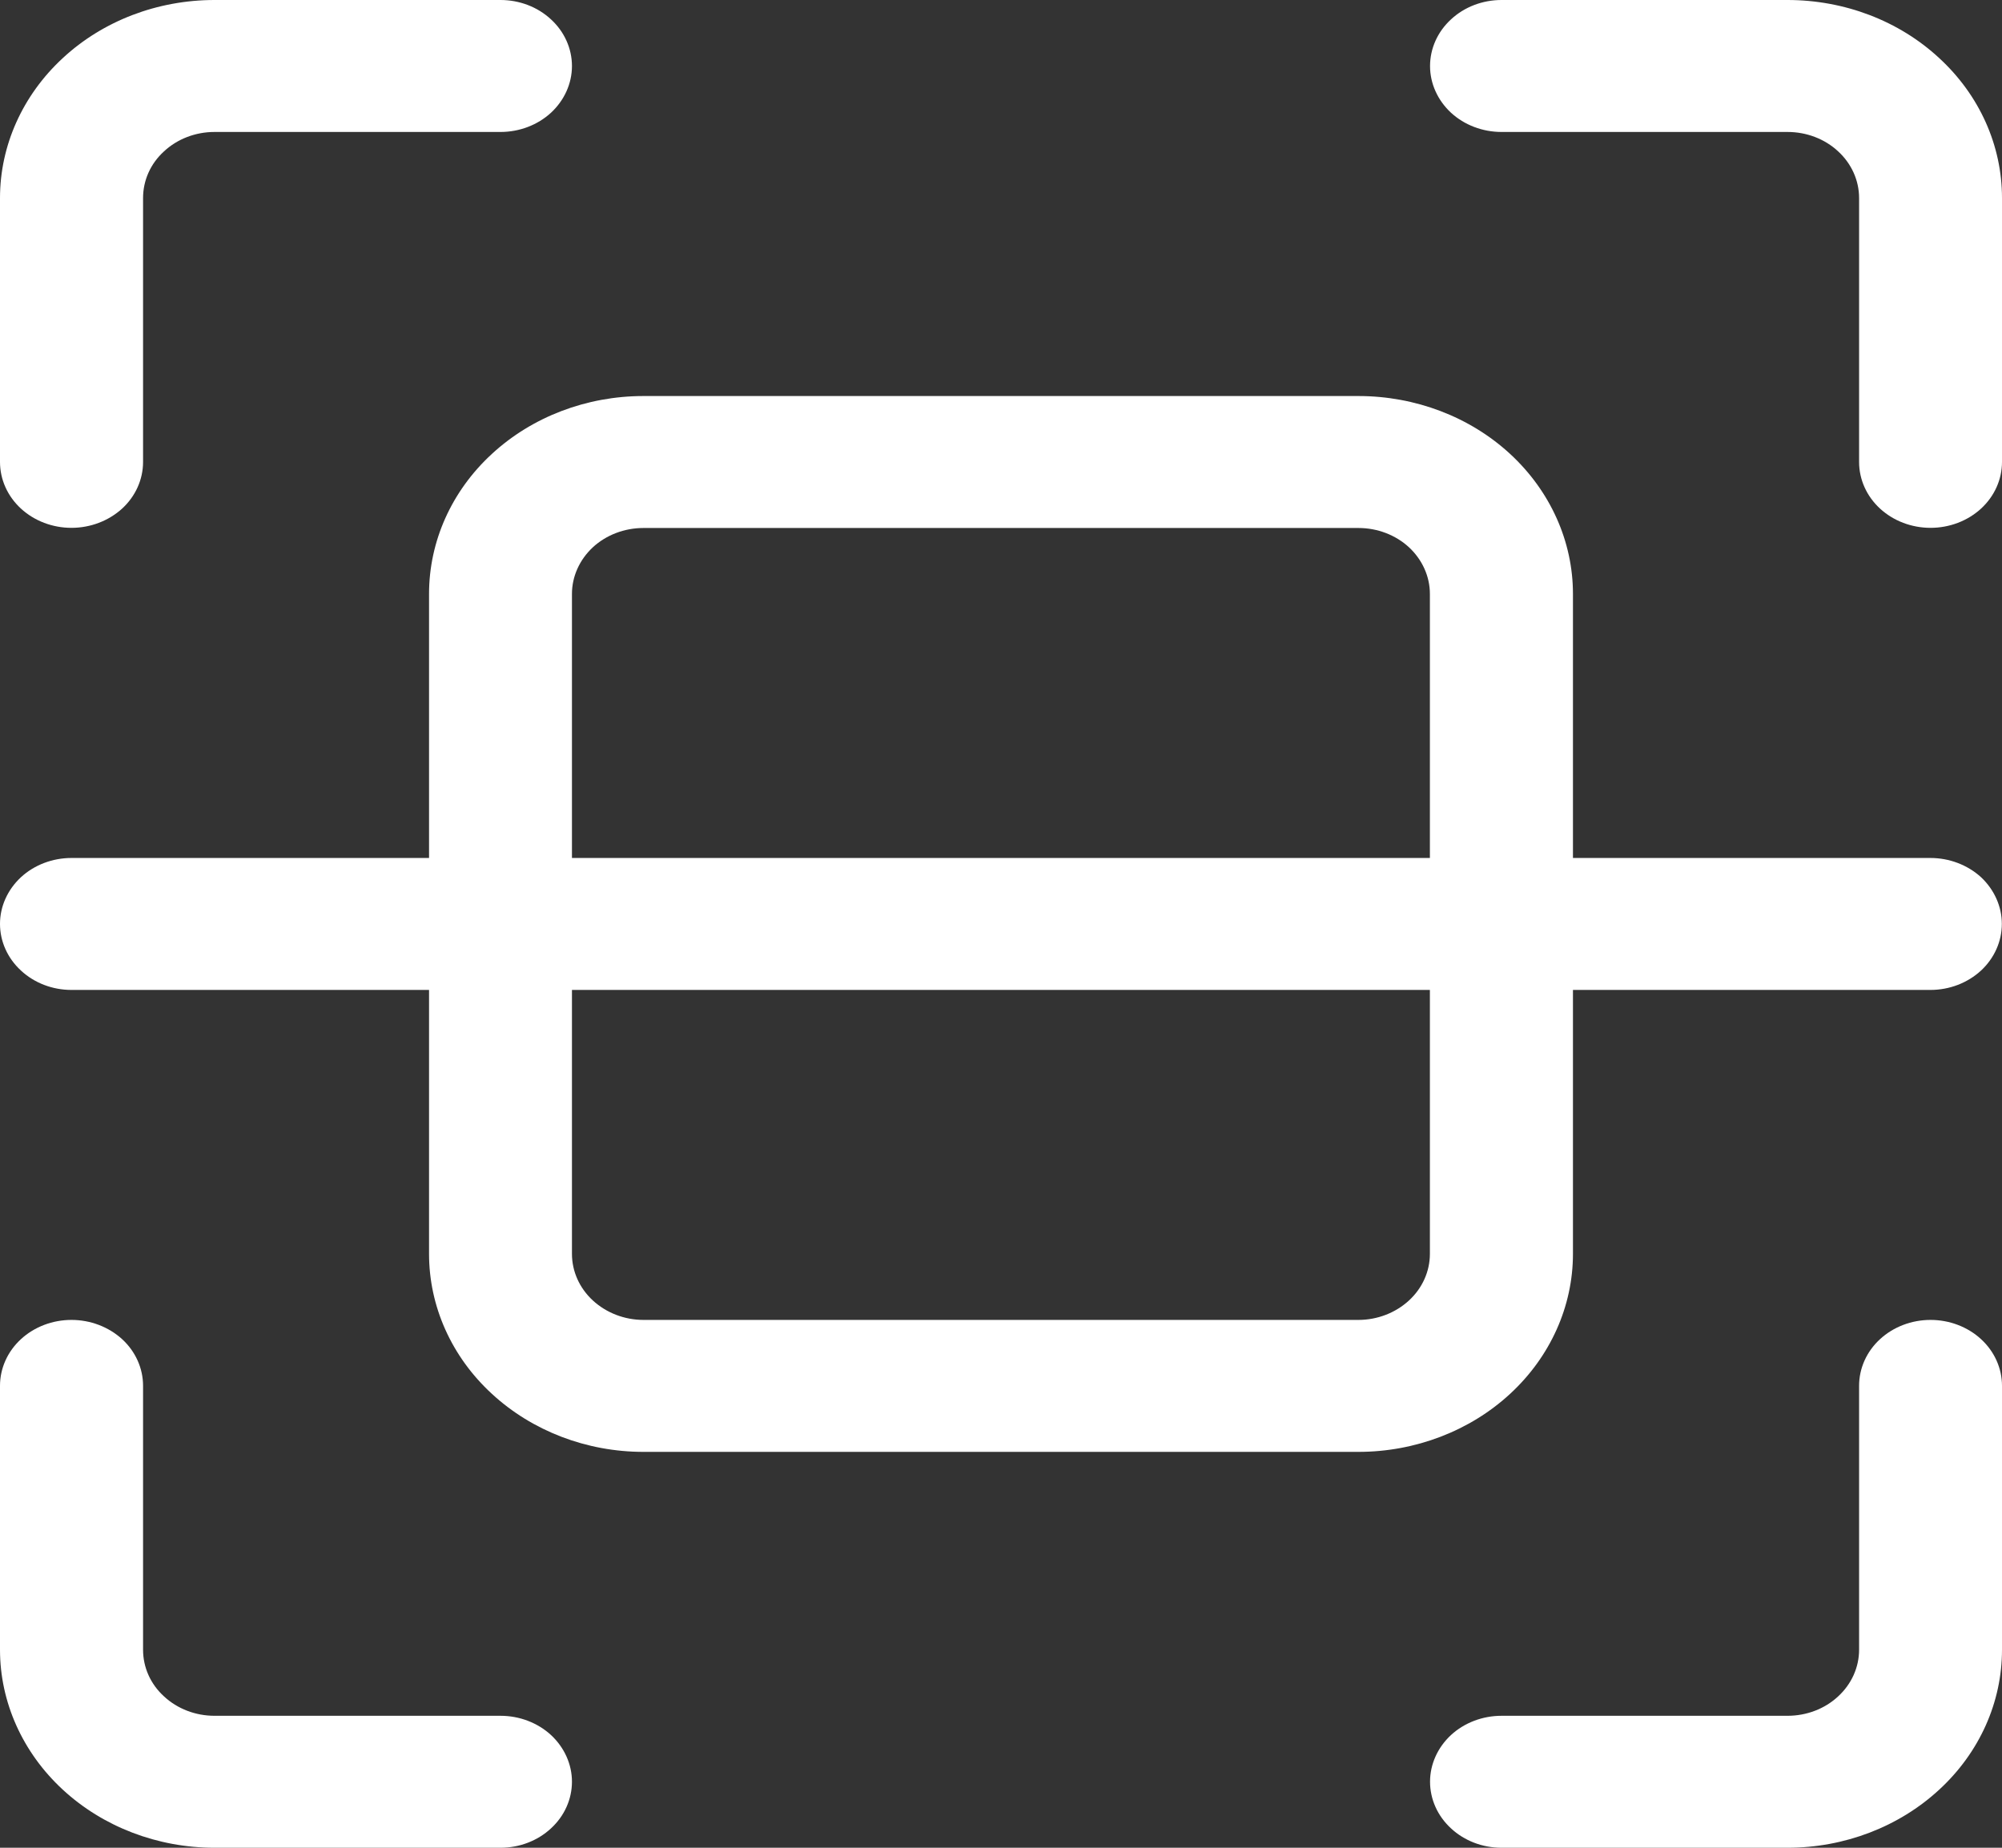
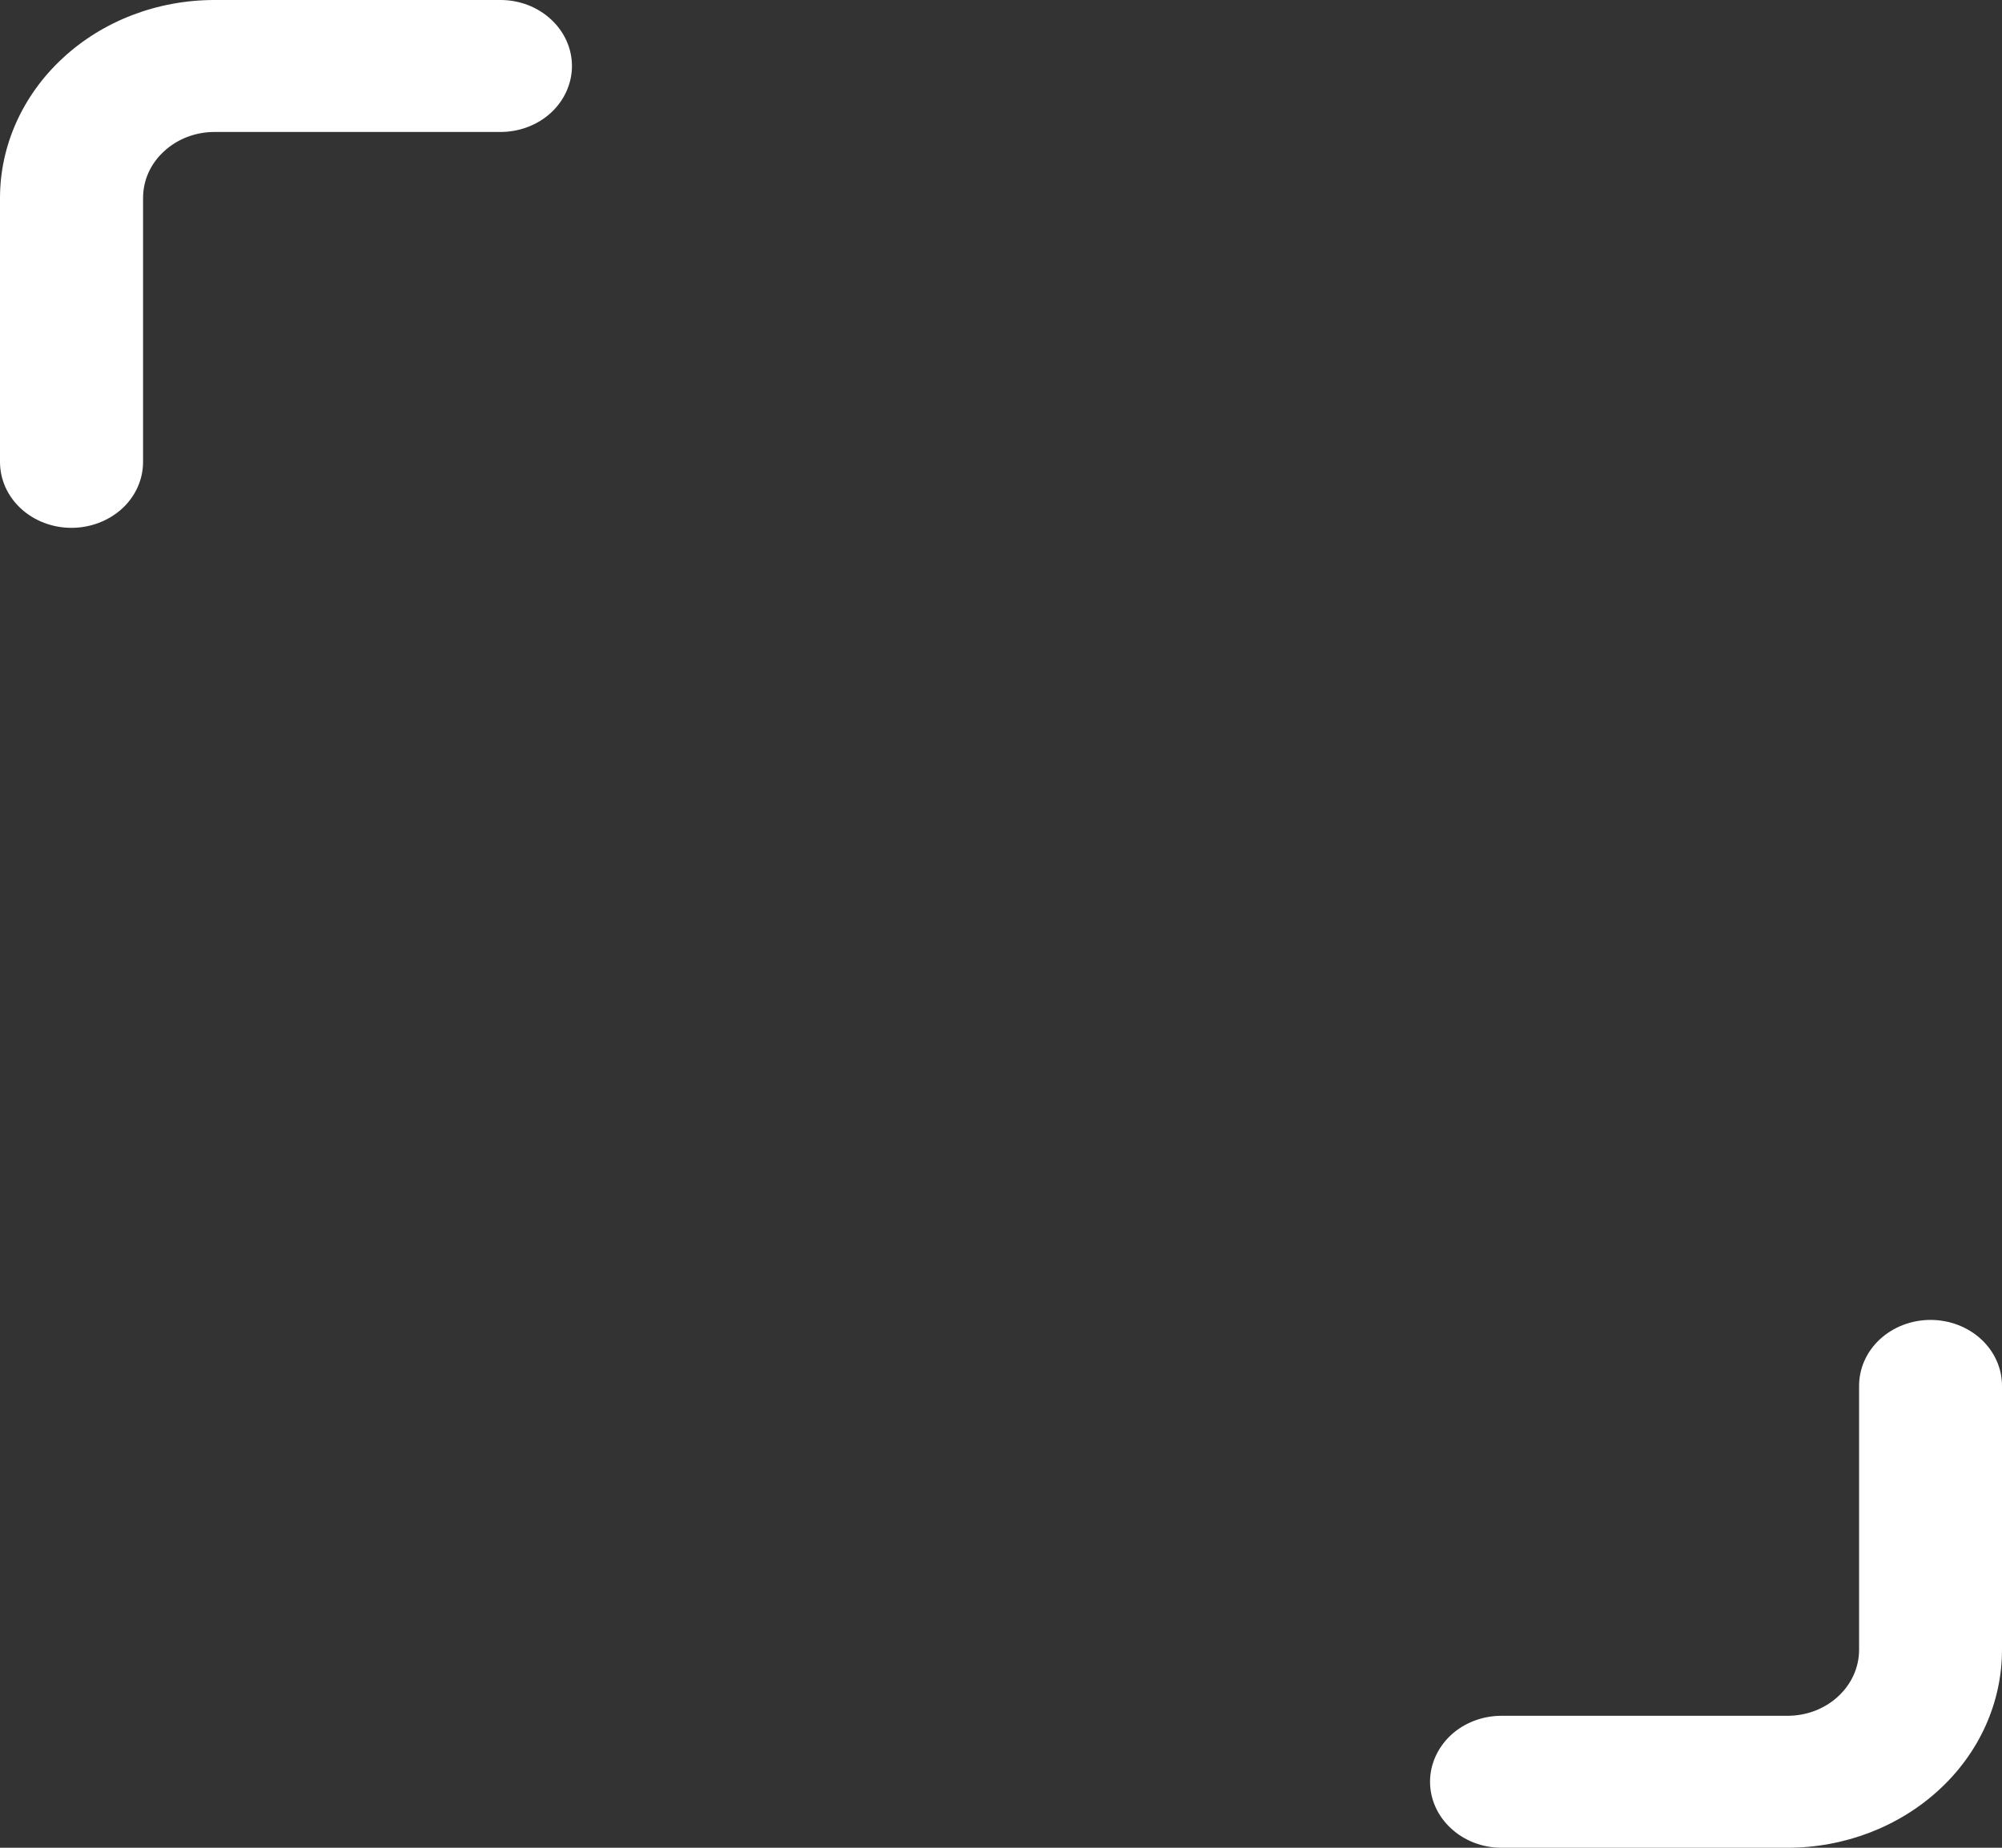
<svg xmlns="http://www.w3.org/2000/svg" width="13" height="12" viewBox="0 0 13 12" fill="none">
  <rect x="0" y="0" width="13" height="12" fill="#333333" stroke="none" />
-   <path d="M3.25 11.143H1.393C1.27 11.143 1.152 11.098 1.065 11.017C0.977 10.937 0.929 10.828 0.929 10.714V9C0.929 8.886 0.88 8.777 0.793 8.697C0.705 8.617 0.587 8.572 0.464 8.572C0.341 8.572 0.223 8.617 0.136 8.697C0.049 8.777 0 8.886 0 9V10.714C0 11.055 0.147 11.382 0.408 11.623C0.669 11.864 1.023 12 1.393 12H3.25C3.373 12 3.491 11.955 3.578 11.874C3.665 11.794 3.714 11.685 3.714 11.571C3.714 11.458 3.665 11.349 3.578 11.268C3.491 11.188 3.373 11.143 3.25 11.143Z" fill="white" />
  <path d="M12.536 8.572C12.413 8.572 12.295 8.617 12.208 8.697C12.121 8.777 12.072 8.886 12.072 9V10.714C12.072 10.828 12.023 10.937 11.936 11.017C11.849 11.098 11.731 11.143 11.607 11.143H9.75C9.627 11.143 9.509 11.188 9.422 11.268C9.335 11.349 9.286 11.458 9.286 11.571C9.286 11.685 9.335 11.794 9.422 11.874C9.509 11.955 9.627 12 9.75 12H11.607C11.977 12 12.331 11.864 12.592 11.623C12.854 11.382 13 11.055 13 10.714V9C13 8.886 12.951 8.777 12.864 8.697C12.777 8.617 12.659 8.572 12.536 8.572Z" fill="white" />
  <path d="M0.464 3.428C0.587 3.428 0.705 3.383 0.793 3.303C0.88 3.223 0.929 3.114 0.929 3V1.286C0.929 1.172 0.977 1.063 1.065 0.983C1.152 0.902 1.27 0.857 1.393 0.857H3.25C3.373 0.857 3.491 0.812 3.578 0.732C3.665 0.651 3.714 0.542 3.714 0.429C3.714 0.315 3.665 0.206 3.578 0.126C3.491 0.045 3.373 0 3.25 0H1.393C1.023 0 0.669 0.135 0.408 0.377C0.147 0.618 0 0.945 0 1.286V3C0 3.114 0.049 3.223 0.136 3.303C0.223 3.383 0.341 3.428 0.464 3.428Z" fill="white" />
-   <path d="M11.607 0H9.75C9.627 0 9.509 0.045 9.422 0.126C9.335 0.206 9.286 0.315 9.286 0.429C9.286 0.542 9.335 0.651 9.422 0.732C9.509 0.812 9.627 0.857 9.75 0.857H11.607C11.731 0.857 11.849 0.902 11.936 0.983C12.023 1.063 12.072 1.172 12.072 1.286V3C12.072 3.114 12.121 3.223 12.208 3.303C12.295 3.383 12.413 3.428 12.536 3.428C12.659 3.428 12.777 3.383 12.864 3.303C12.951 3.223 13 3.114 13 3V1.286C13 0.945 12.854 0.618 12.592 0.377C12.331 0.135 11.977 0 11.607 0Z" fill="white" />
-   <path d="M12.535 5.572H10.214V3.857C10.214 3.516 10.067 3.189 9.806 2.948C9.545 2.707 9.19 2.572 8.821 2.572H4.178C3.809 2.572 3.455 2.707 3.194 2.948C2.932 3.189 2.786 3.516 2.786 3.857V5.572H0.464C0.341 5.572 0.223 5.617 0.136 5.697C0.049 5.778 0 5.887 0 6C0 6.114 0.049 6.223 0.136 6.303C0.223 6.384 0.341 6.429 0.464 6.429H2.786V8.143C2.786 8.484 2.932 8.811 3.194 9.052C3.455 9.293 3.809 9.429 4.178 9.429H8.821C9.19 9.429 9.545 9.293 9.806 9.052C10.067 8.811 10.214 8.484 10.214 8.143V6.429H12.535C12.658 6.429 12.776 6.384 12.864 6.303C12.95 6.223 12.999 6.114 12.999 6C12.999 5.887 12.95 5.778 12.864 5.697C12.776 5.617 12.658 5.572 12.535 5.572ZM3.714 3.857C3.714 3.744 3.763 3.635 3.85 3.554C3.937 3.474 4.055 3.429 4.178 3.429H8.821C8.944 3.429 9.062 3.474 9.149 3.554C9.236 3.635 9.285 3.744 9.285 3.857V5.572H3.714V3.857ZM9.285 8.143C9.285 8.257 9.236 8.366 9.149 8.446C9.062 8.526 8.944 8.572 8.821 8.572H4.178C4.055 8.572 3.937 8.526 3.85 8.446C3.763 8.366 3.714 8.257 3.714 8.143V6.429H9.285V8.143Z" fill="white" />
</svg>